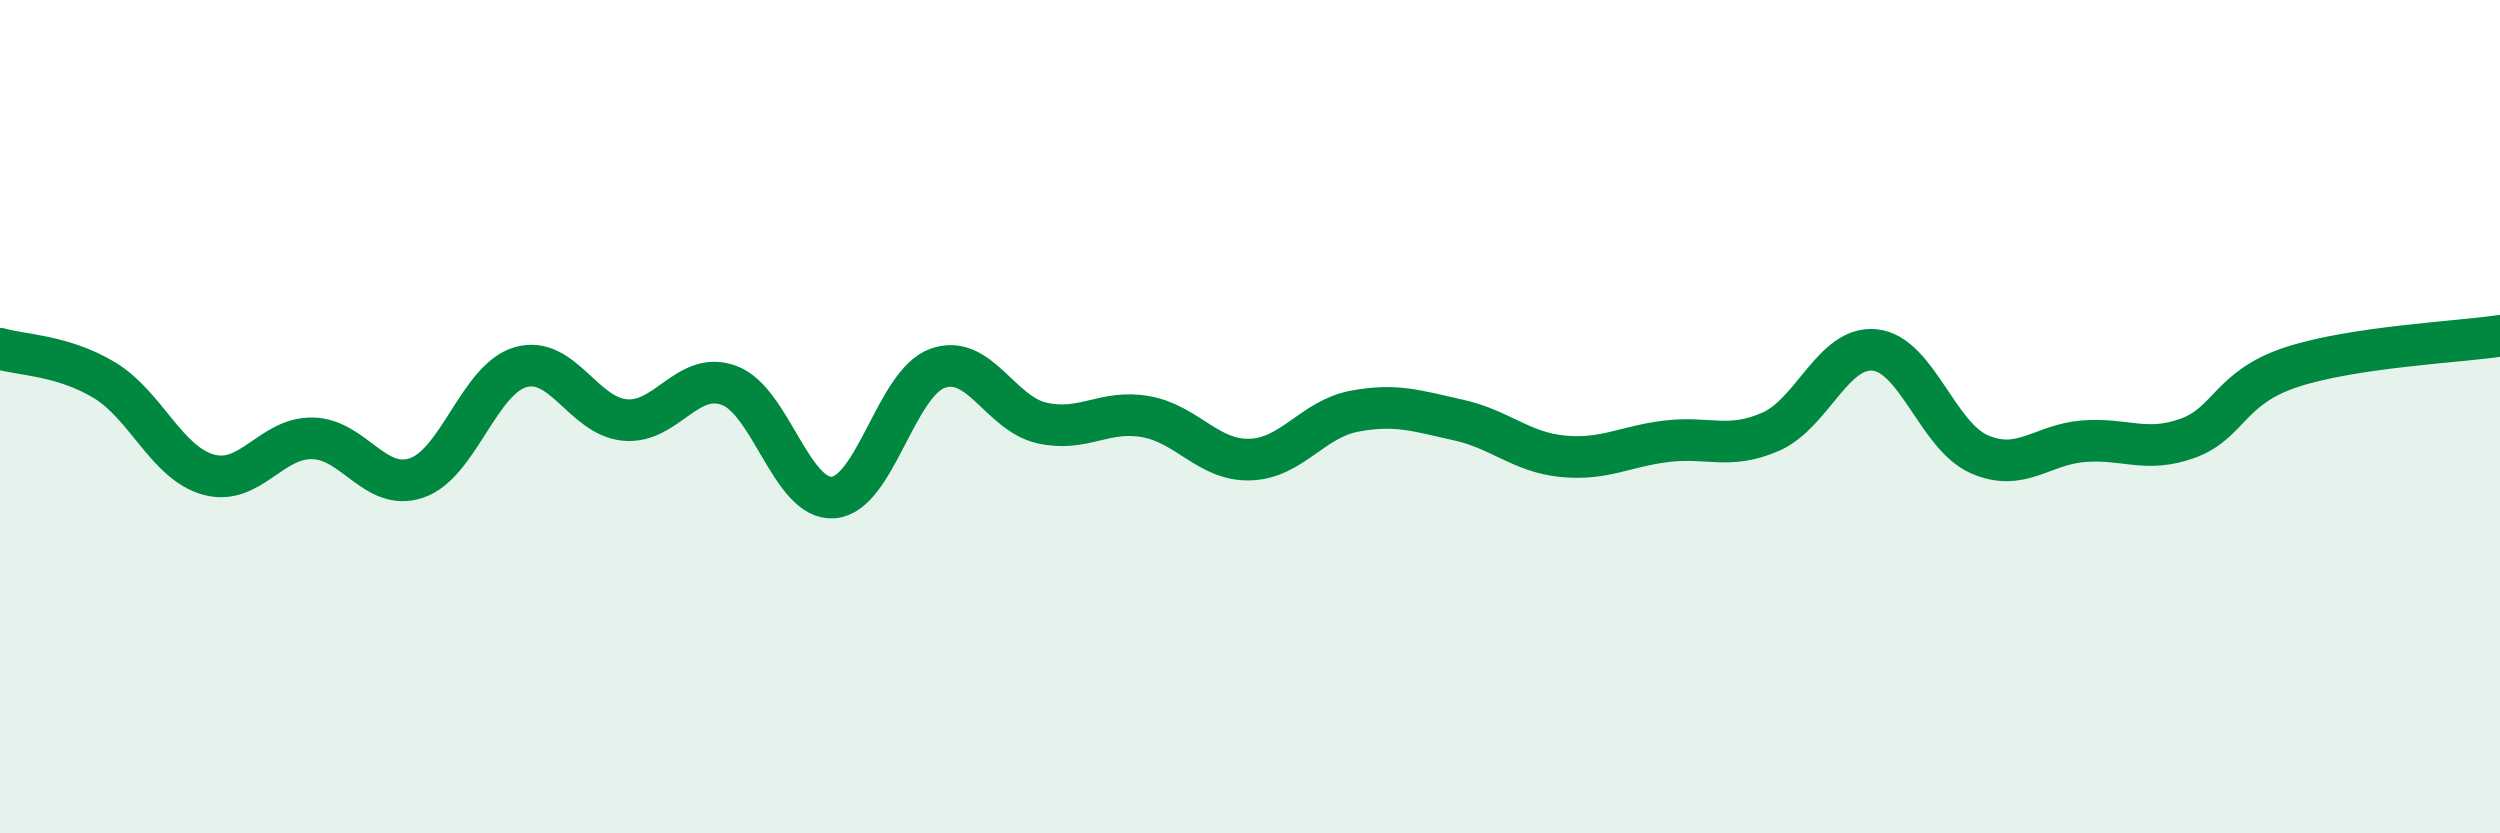
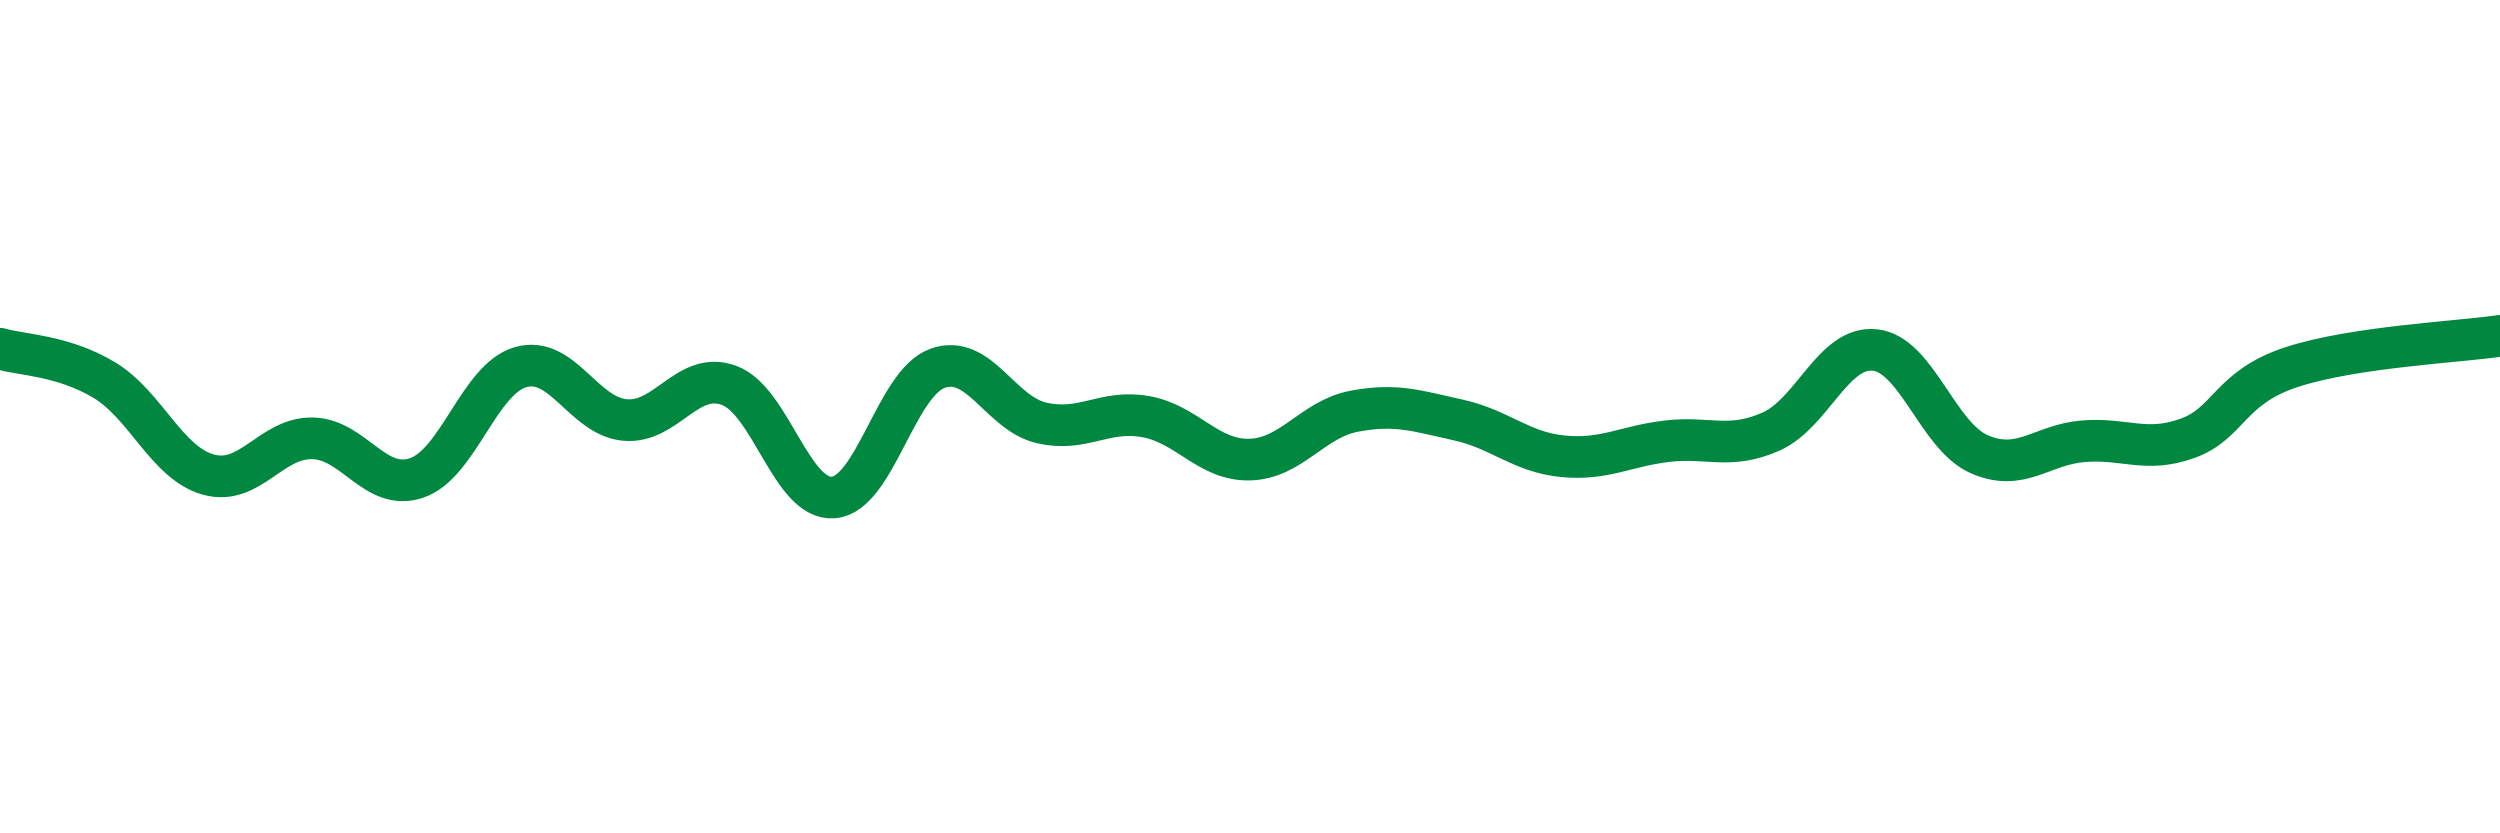
<svg xmlns="http://www.w3.org/2000/svg" width="60" height="20" viewBox="0 0 60 20">
-   <path d="M 0,8.37 C 0.5,8.52 1.5,8.52 2.5,9.12 C 3.5,9.72 4,11.11 5,11.39 C 6,11.67 6.5,10.5 7.5,10.52 C 8.5,10.54 9,11.81 10,11.47 C 11,11.13 11.5,9.09 12.5,8.81 C 13.5,8.53 14,9.99 15,10.08 C 16,10.17 16.5,8.88 17.5,9.25 C 18.5,9.62 19,12.02 20,11.94 C 21,11.86 21.5,9.2 22.5,8.84 C 23.5,8.48 24,9.92 25,10.15 C 26,10.38 26.5,9.82 27.5,10 C 28.5,10.18 29,11.06 30,11.03 C 31,11 31.5,10.06 32.5,9.87 C 33.5,9.68 34,9.86 35,10.08 C 36,10.3 36.5,10.85 37.5,10.95 C 38.5,11.05 39,10.71 40,10.59 C 41,10.47 41.5,10.8 42.5,10.36 C 43.5,9.92 44,8.29 45,8.4 C 46,8.51 46.5,10.46 47.5,10.9 C 48.5,11.34 49,10.67 50,10.59 C 51,10.51 51.5,10.88 52.5,10.52 C 53.5,10.16 53.5,9.3 55,8.81 C 56.5,8.32 59,8.21 60,8.06L60 20L0 20Z" fill="#008740" opacity="0.1" stroke-linecap="round" stroke-linejoin="round" />
  <path d="M 0,8.37 C 0.5,8.52 1.5,8.52 2.5,9.12 C 3.5,9.72 4,11.11 5,11.39 C 6,11.67 6.5,10.5 7.5,10.52 C 8.5,10.54 9,11.81 10,11.47 C 11,11.13 11.5,9.09 12.5,8.81 C 13.5,8.53 14,9.99 15,10.08 C 16,10.17 16.5,8.88 17.5,9.25 C 18.5,9.62 19,12.02 20,11.94 C 21,11.86 21.5,9.2 22.5,8.84 C 23.5,8.48 24,9.92 25,10.15 C 26,10.38 26.5,9.82 27.5,10 C 28.5,10.18 29,11.06 30,11.03 C 31,11 31.5,10.06 32.5,9.87 C 33.5,9.68 34,9.86 35,10.08 C 36,10.3 36.5,10.85 37.5,10.95 C 38.5,11.05 39,10.71 40,10.59 C 41,10.47 41.5,10.8 42.5,10.36 C 43.5,9.92 44,8.29 45,8.4 C 46,8.51 46.5,10.46 47.5,10.9 C 48.5,11.34 49,10.67 50,10.59 C 51,10.51 51.5,10.88 52.5,10.52 C 53.5,10.16 53.5,9.3 55,8.81 C 56.5,8.32 59,8.21 60,8.06" stroke="#008740" stroke-width="1" fill="none" stroke-linecap="round" stroke-linejoin="round" />
</svg>